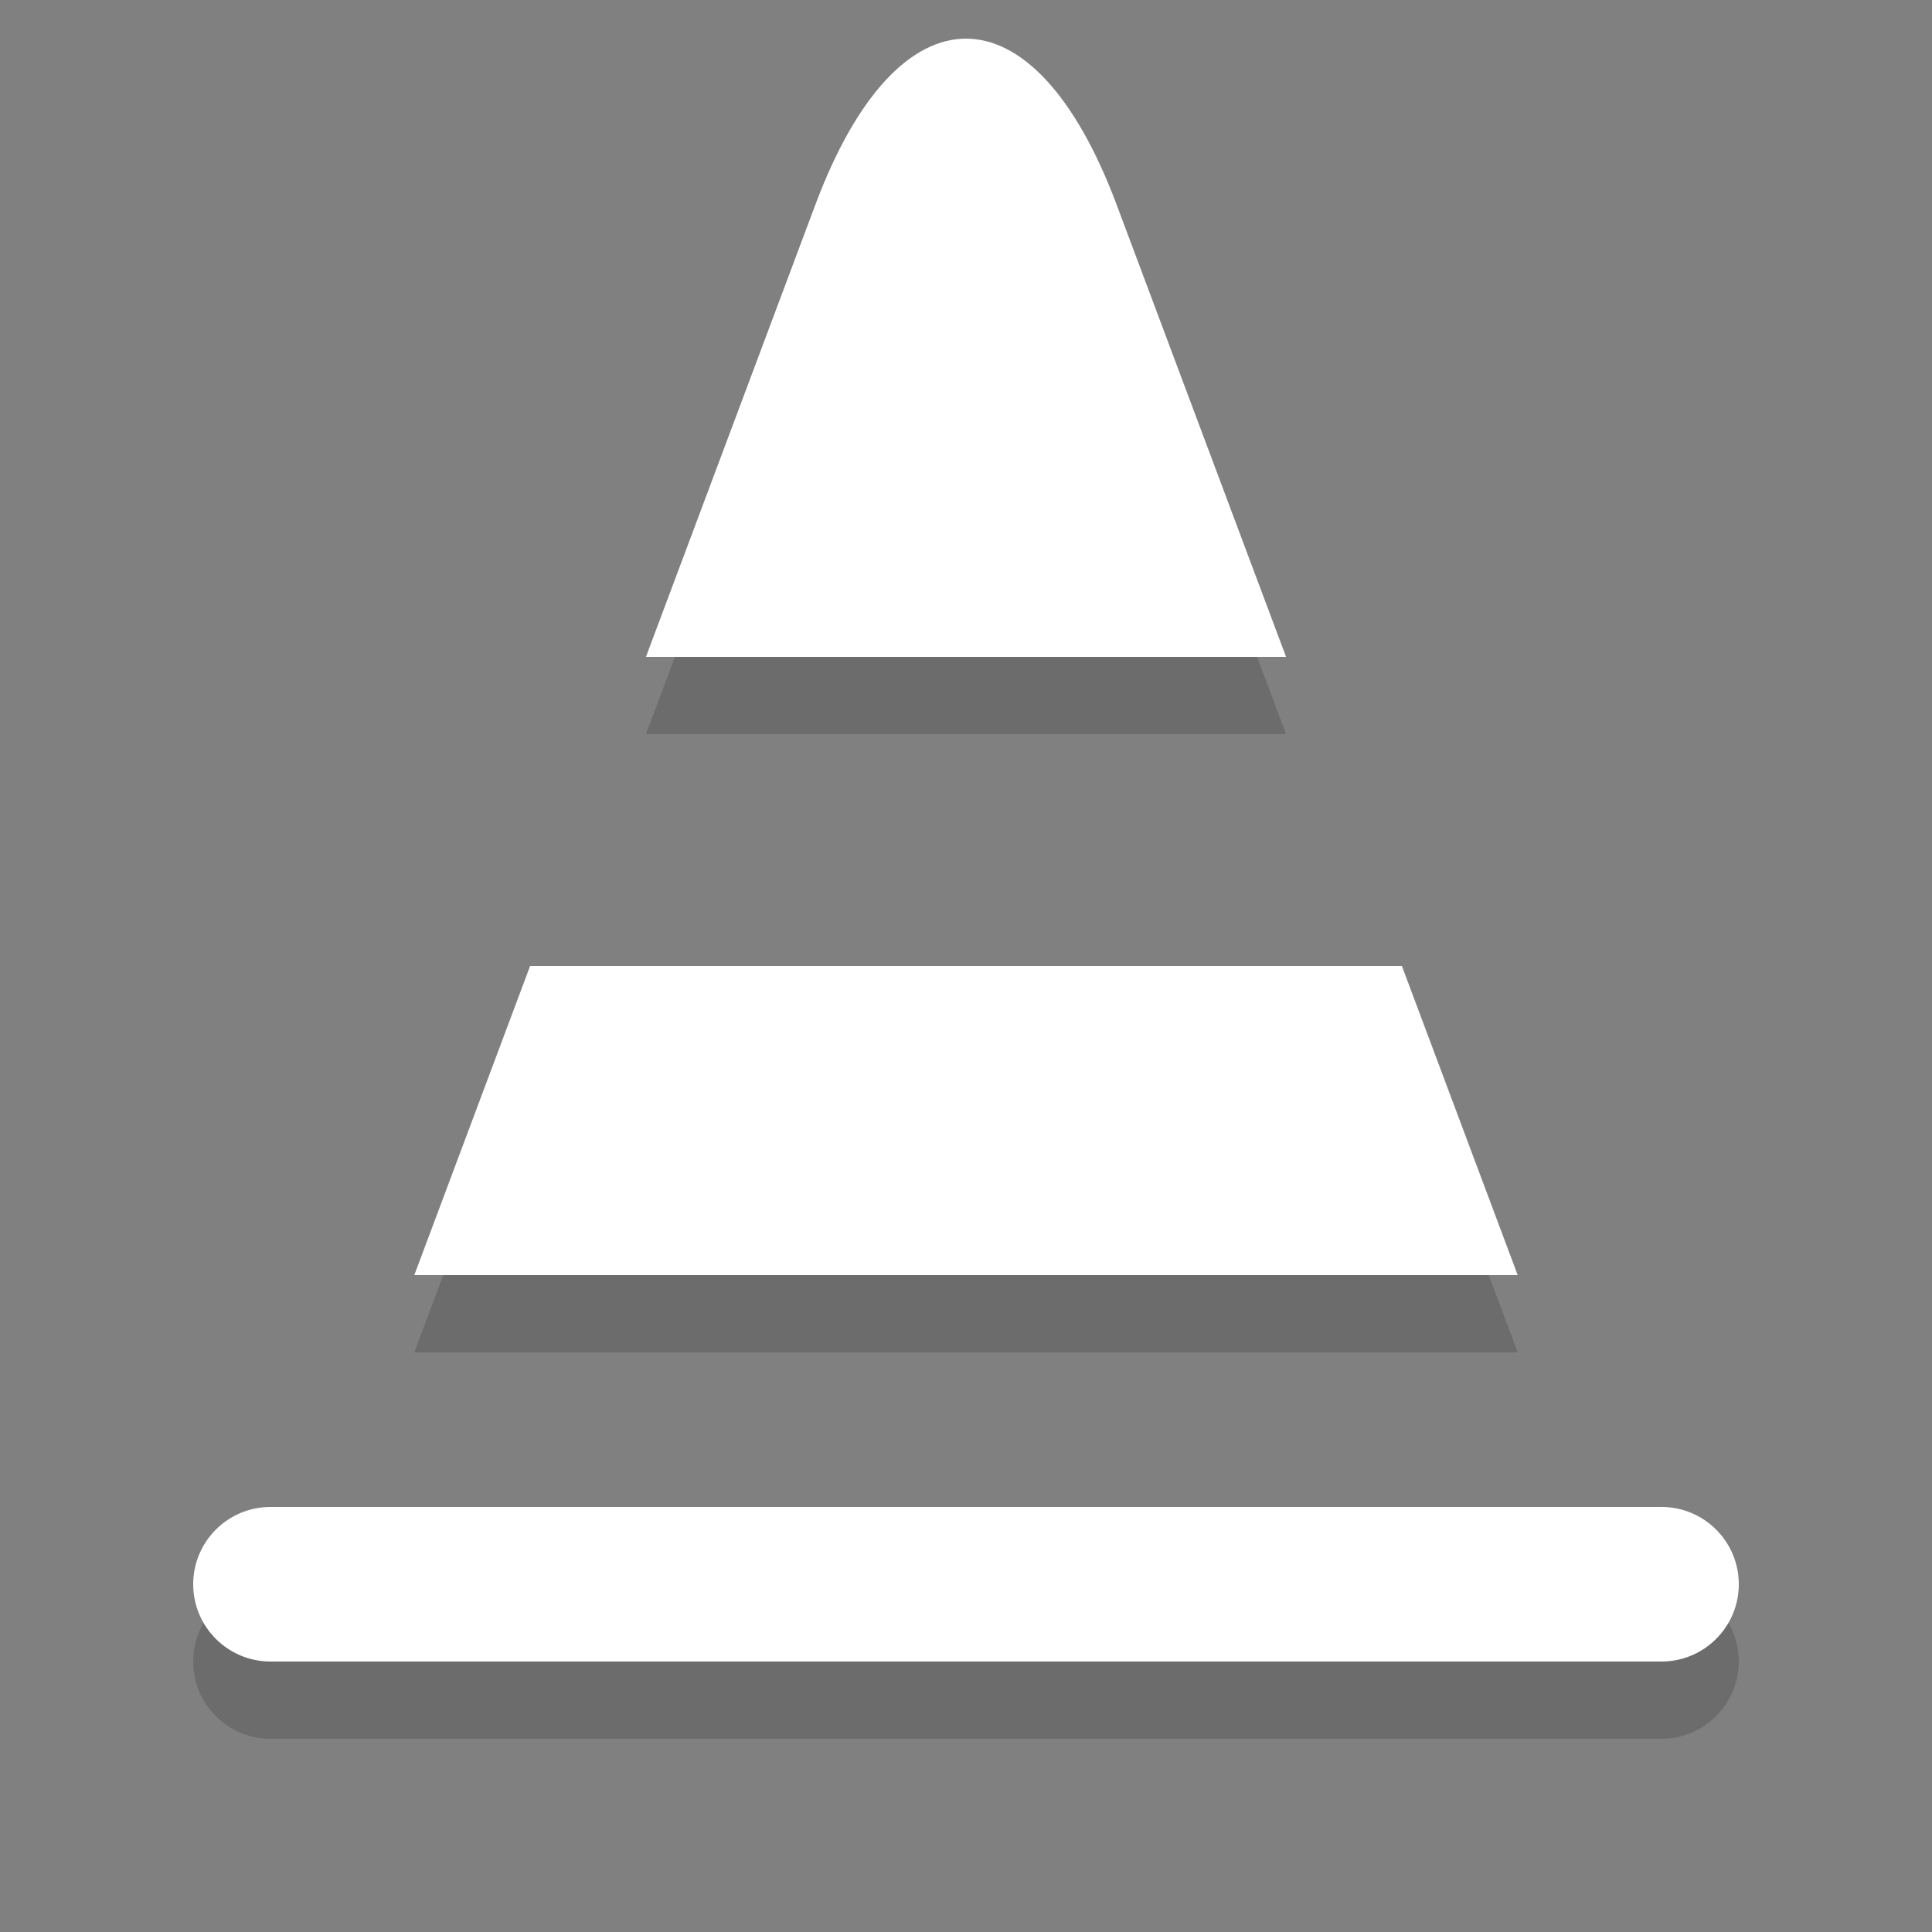
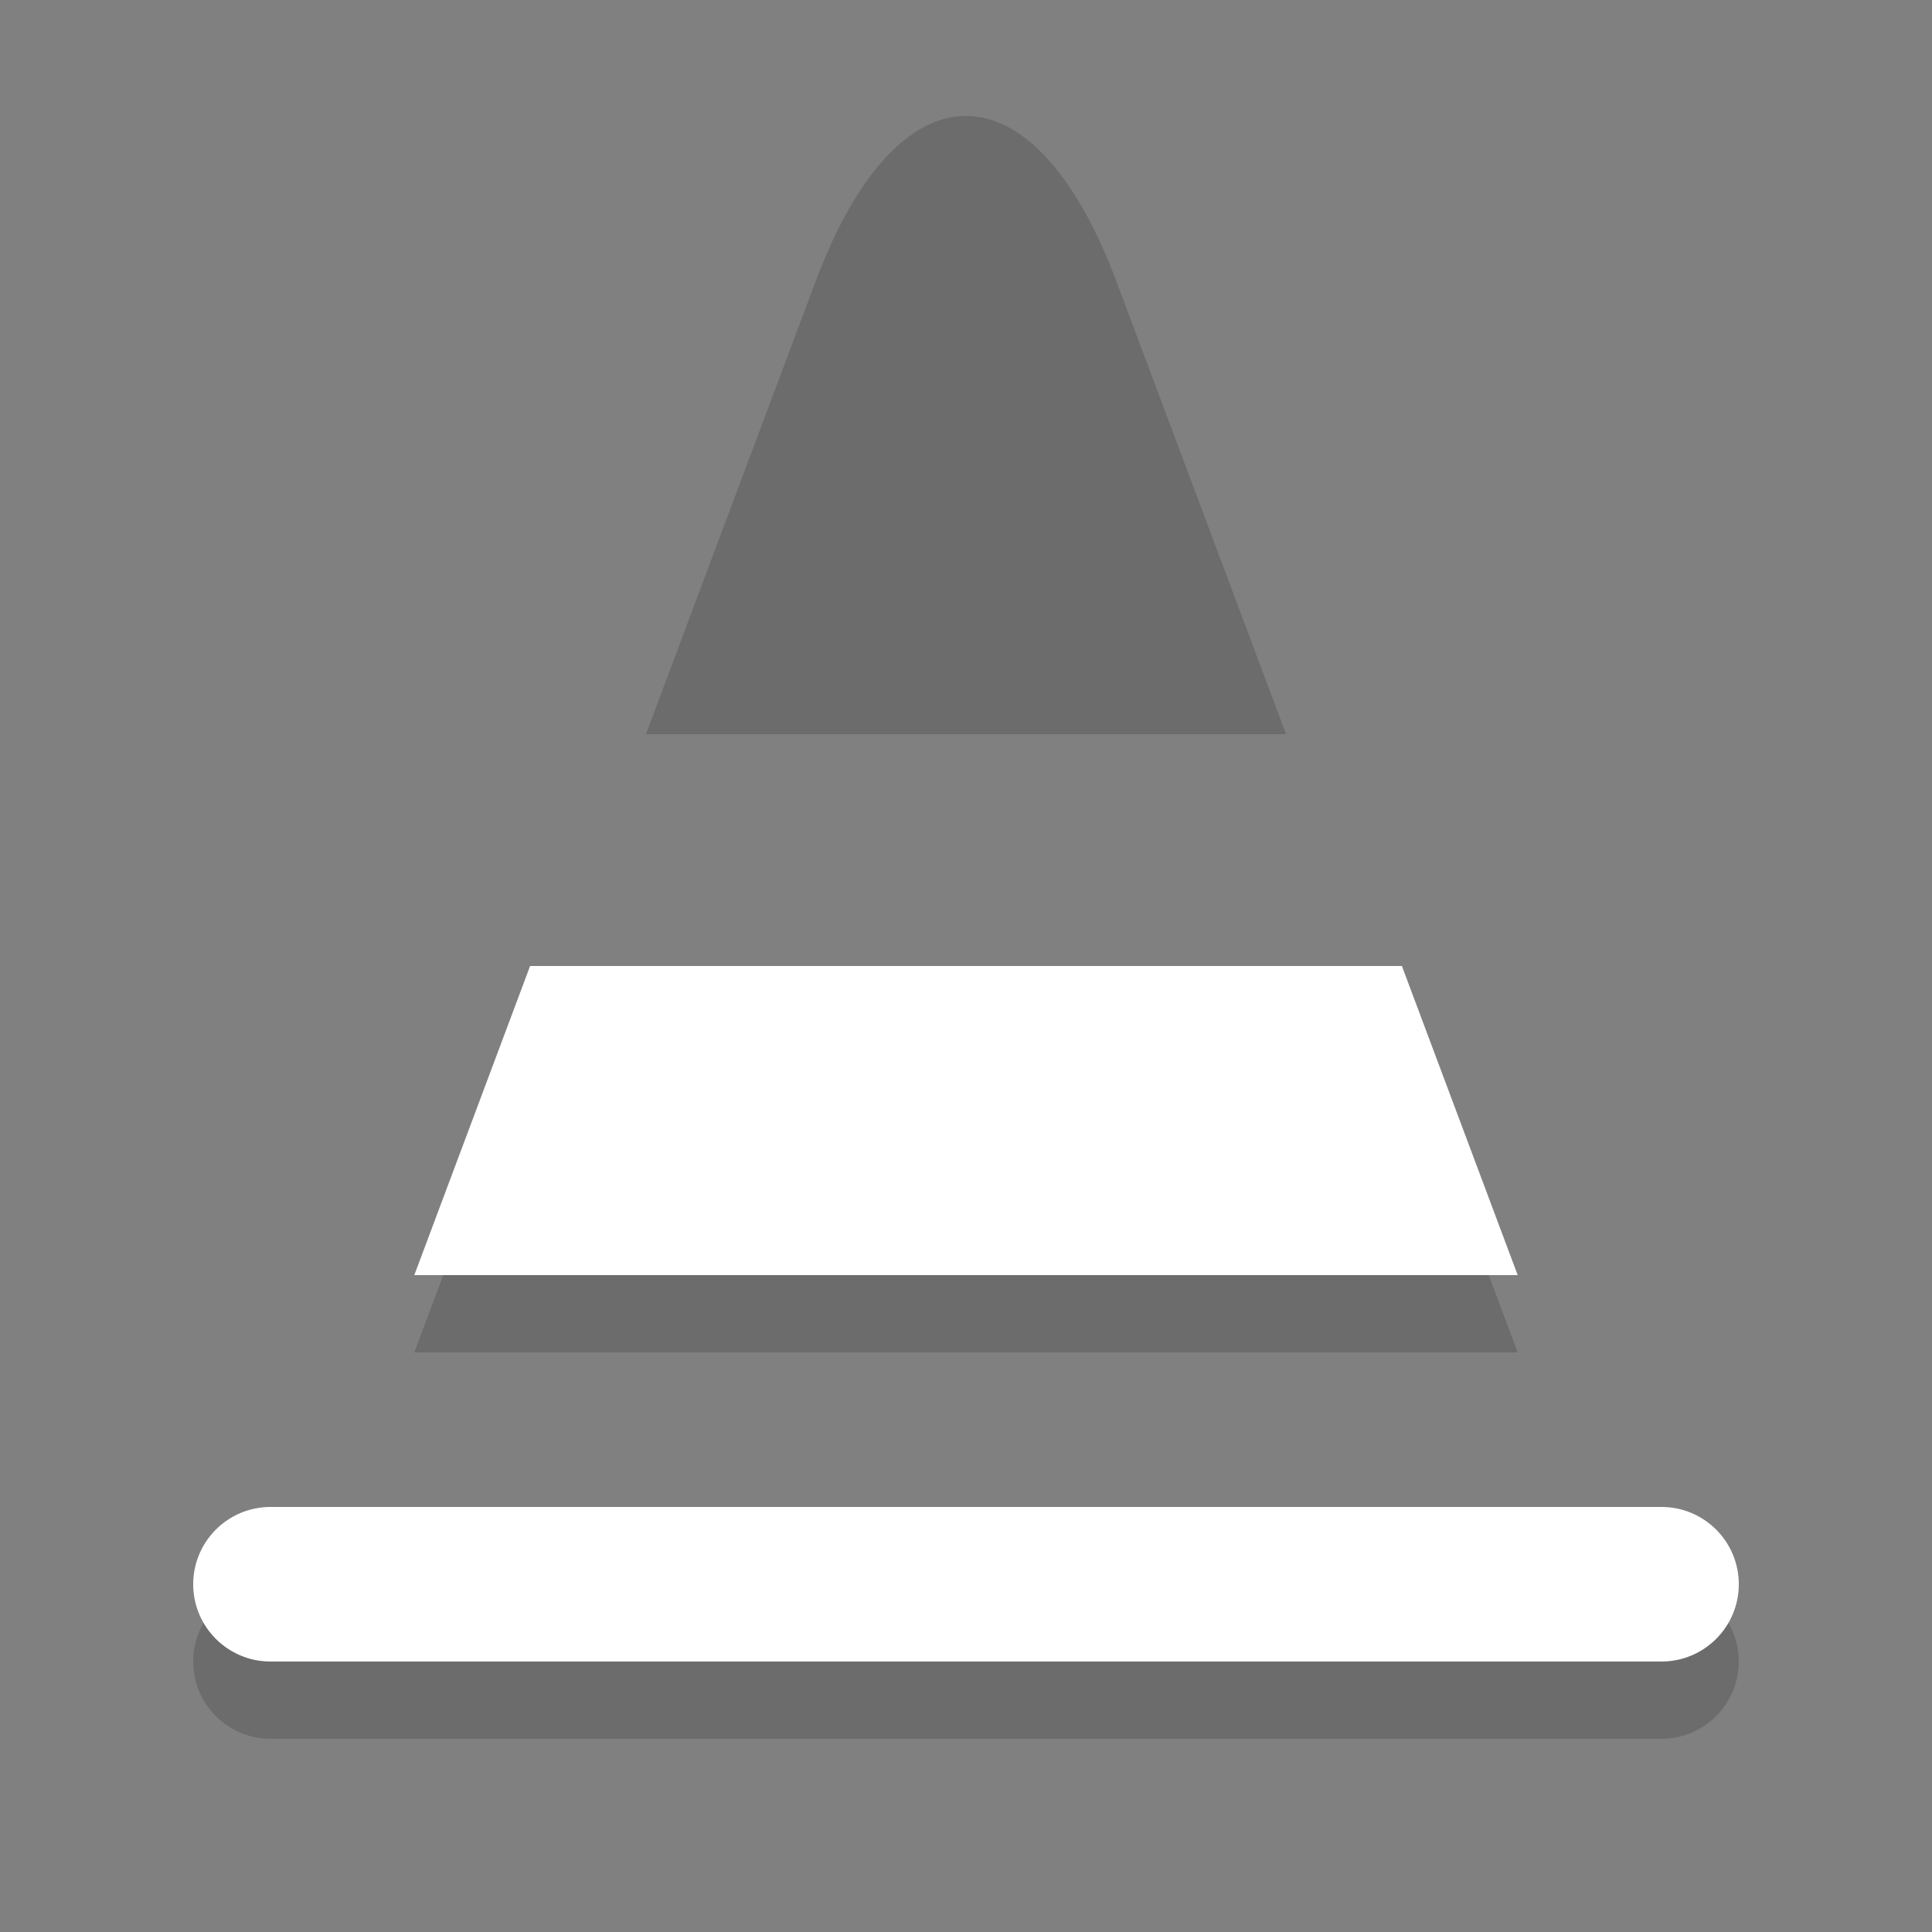
<svg xmlns="http://www.w3.org/2000/svg" version="1.1" id="Layer_1" x="0px" y="0px" width="50px" height="50px" viewBox="0 0 50 50" style="enable-background:new 0 0 50 50;" xml:space="preserve">
  <rect x="0" y="0" width="50" height="50" fill="#808080" stroke="none" />
  <g style="opacity:0.2;">
    <polygon style="fill:#231F20;" points="36.281,27 13.719,27 10.722,35 39.278,35  " />
    <path style="fill:#231F20;" d="M28.895,7.289c-2.142-5.718-5.648-5.718-7.79,0L16.717,19h16.566L28.895,7.289z" />
    <path style="fill:#231F20;" d="M7,41c-1.104,0-2,0.896-2,2s0.896,2,2,2h36c1.104,0,2-0.896,2-2s-0.896-2-2-2H7z" />
  </g>
  <g>
    <polygon style="fill:#FFFFFF;" points="36.281,25 13.719,25 10.722,33 39.278,33  " />
-     <path style="fill:#FFFFFF;" d="M28.895,5.289c-2.142-5.718-5.648-5.718-7.79,0L16.717,17h16.566L28.895,5.289z" />
    <path style="fill:#FFFFFF;" d="M7,39c-1.104,0-2,0.896-2,2s0.896,2,2,2h36c1.104,0,2-0.896,2-2s-0.896-2-2-2H7z" />
  </g>
</svg>